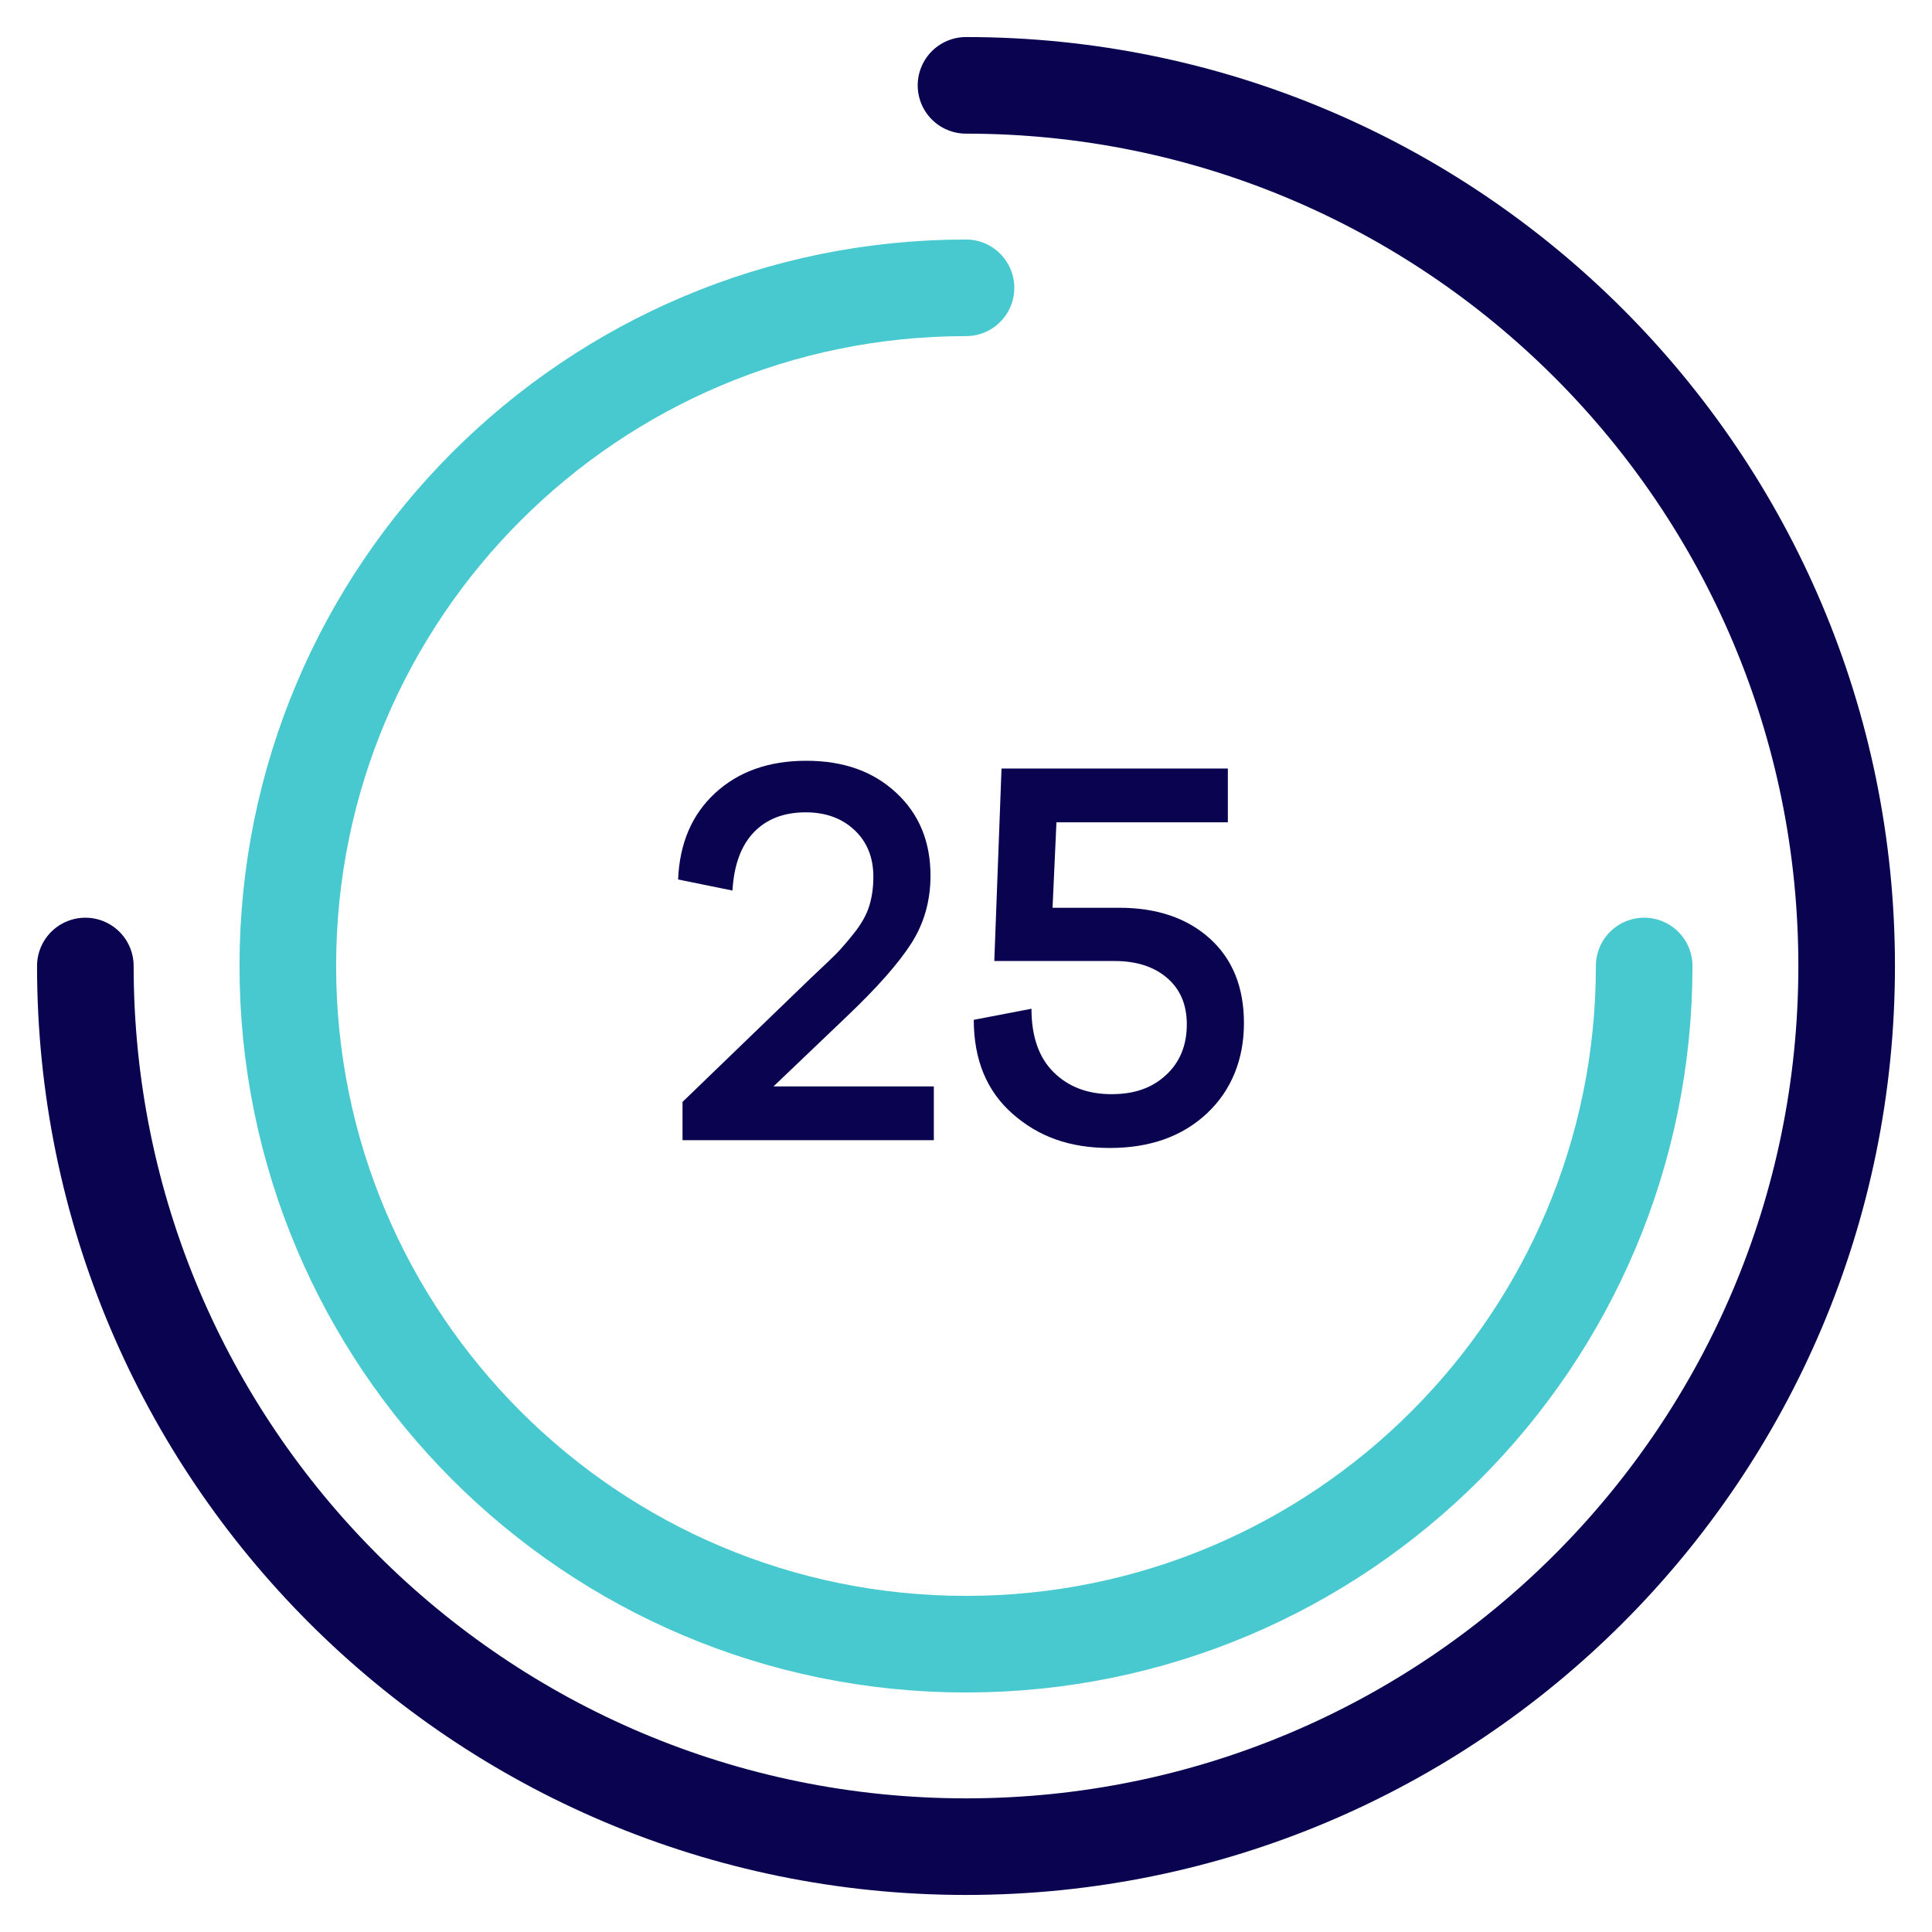
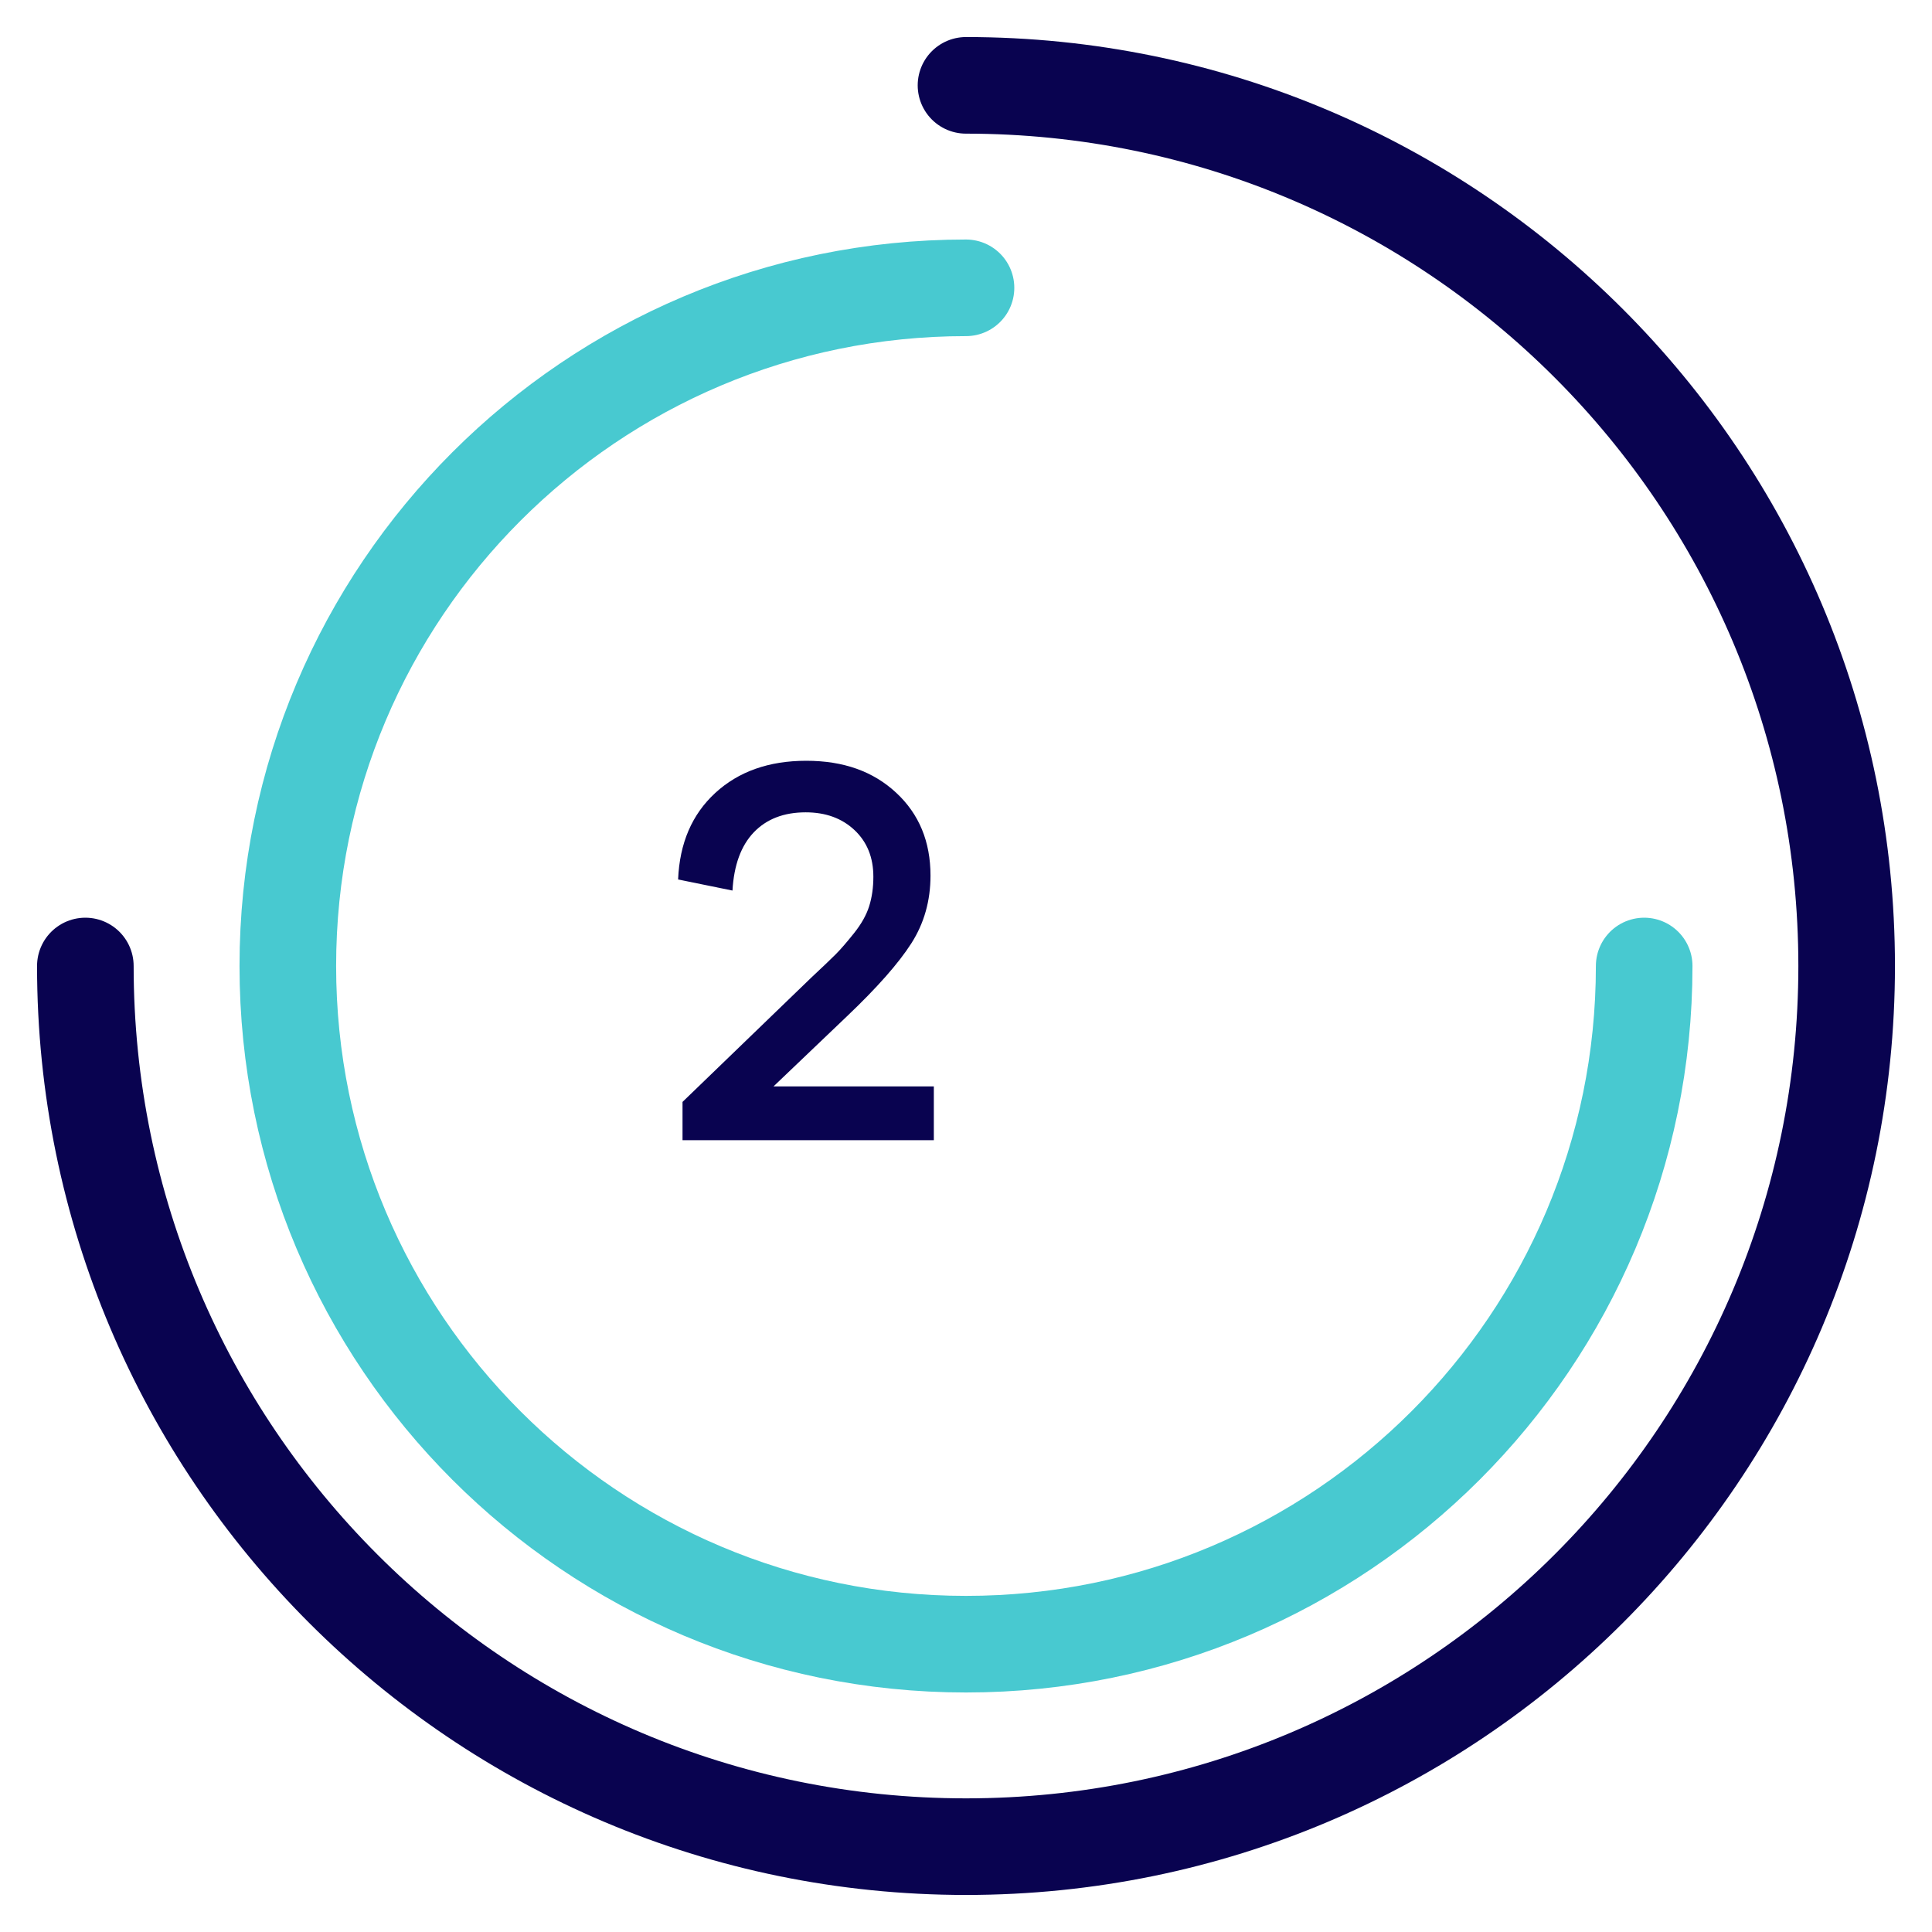
<svg xmlns="http://www.w3.org/2000/svg" id="a" viewBox="0 0 800 800">
  <g>
    <path d="m386.68,472.13h-104.06v-15.85l53.29-51.45c4.75-4.44,8.12-7.66,10.11-9.65,1.99-1.99,4.52-4.9,7.58-8.73,3.06-3.83,5.17-7.58,6.32-11.26s1.72-7.73,1.72-12.17c0-7.96-2.6-14.4-7.81-19.3-5.21-4.9-11.95-7.35-20.21-7.35-9.04,0-16.19,2.76-21.48,8.27-5.28,5.51-8.23,13.55-8.84,24.12l-22.51-4.59c.61-15.01,5.74-26.95,15.39-35.83s22.21-13.32,37.67-13.32,27.72,4.4,37.21,13.21c9.5,8.81,14.24,20.25,14.24,34.34,0,10.41-2.64,19.75-7.92,28.02-5.28,8.27-14.2,18.38-26.76,30.32l-30.32,28.94h66.38v22.28Z" fill="#090350" />
-     <path d="m463.4,375.88c15.62,0,28.14,4.25,37.56,12.75s14.13,20.18,14.13,35.03-5.09,27.76-15.28,37.33-23.62,14.36-40.31,14.36-29.48-4.71-40.2-14.13c-10.72-9.42-16.08-22.4-16.08-38.93l23.89-4.59c0,11.49,3.06,20.25,9.19,26.3,6.12,6.05,14.09,9.07,23.89,9.07s16.88-2.64,22.63-7.92c5.74-5.28,8.61-12.29,8.61-21.02,0-8.12-2.72-14.51-8.15-19.18-5.44-4.67-12.67-7.01-21.71-7.01h-49.85l2.99-79.71h93.72v22.28h-70.98l-1.61,35.38h27.57Z" fill="#090350" />
  </g>
  <path d="m400,35.34c201.39,0,364.66,163.26,364.66,364.66s-163.26,364.66-364.66,364.66S35.34,601.39,35.34,400" fill="none" stroke="#090350" stroke-linecap="round" stroke-linejoin="round" stroke-width="40" />
  <path d="m680.82,400c0,155.09-125.73,280.82-280.82,280.82S119.18,555.09,119.18,400,244.91,119.18,400,119.18" fill="none" stroke="#48c9d0" stroke-linecap="round" stroke-linejoin="round" stroke-width="40" />
</svg>